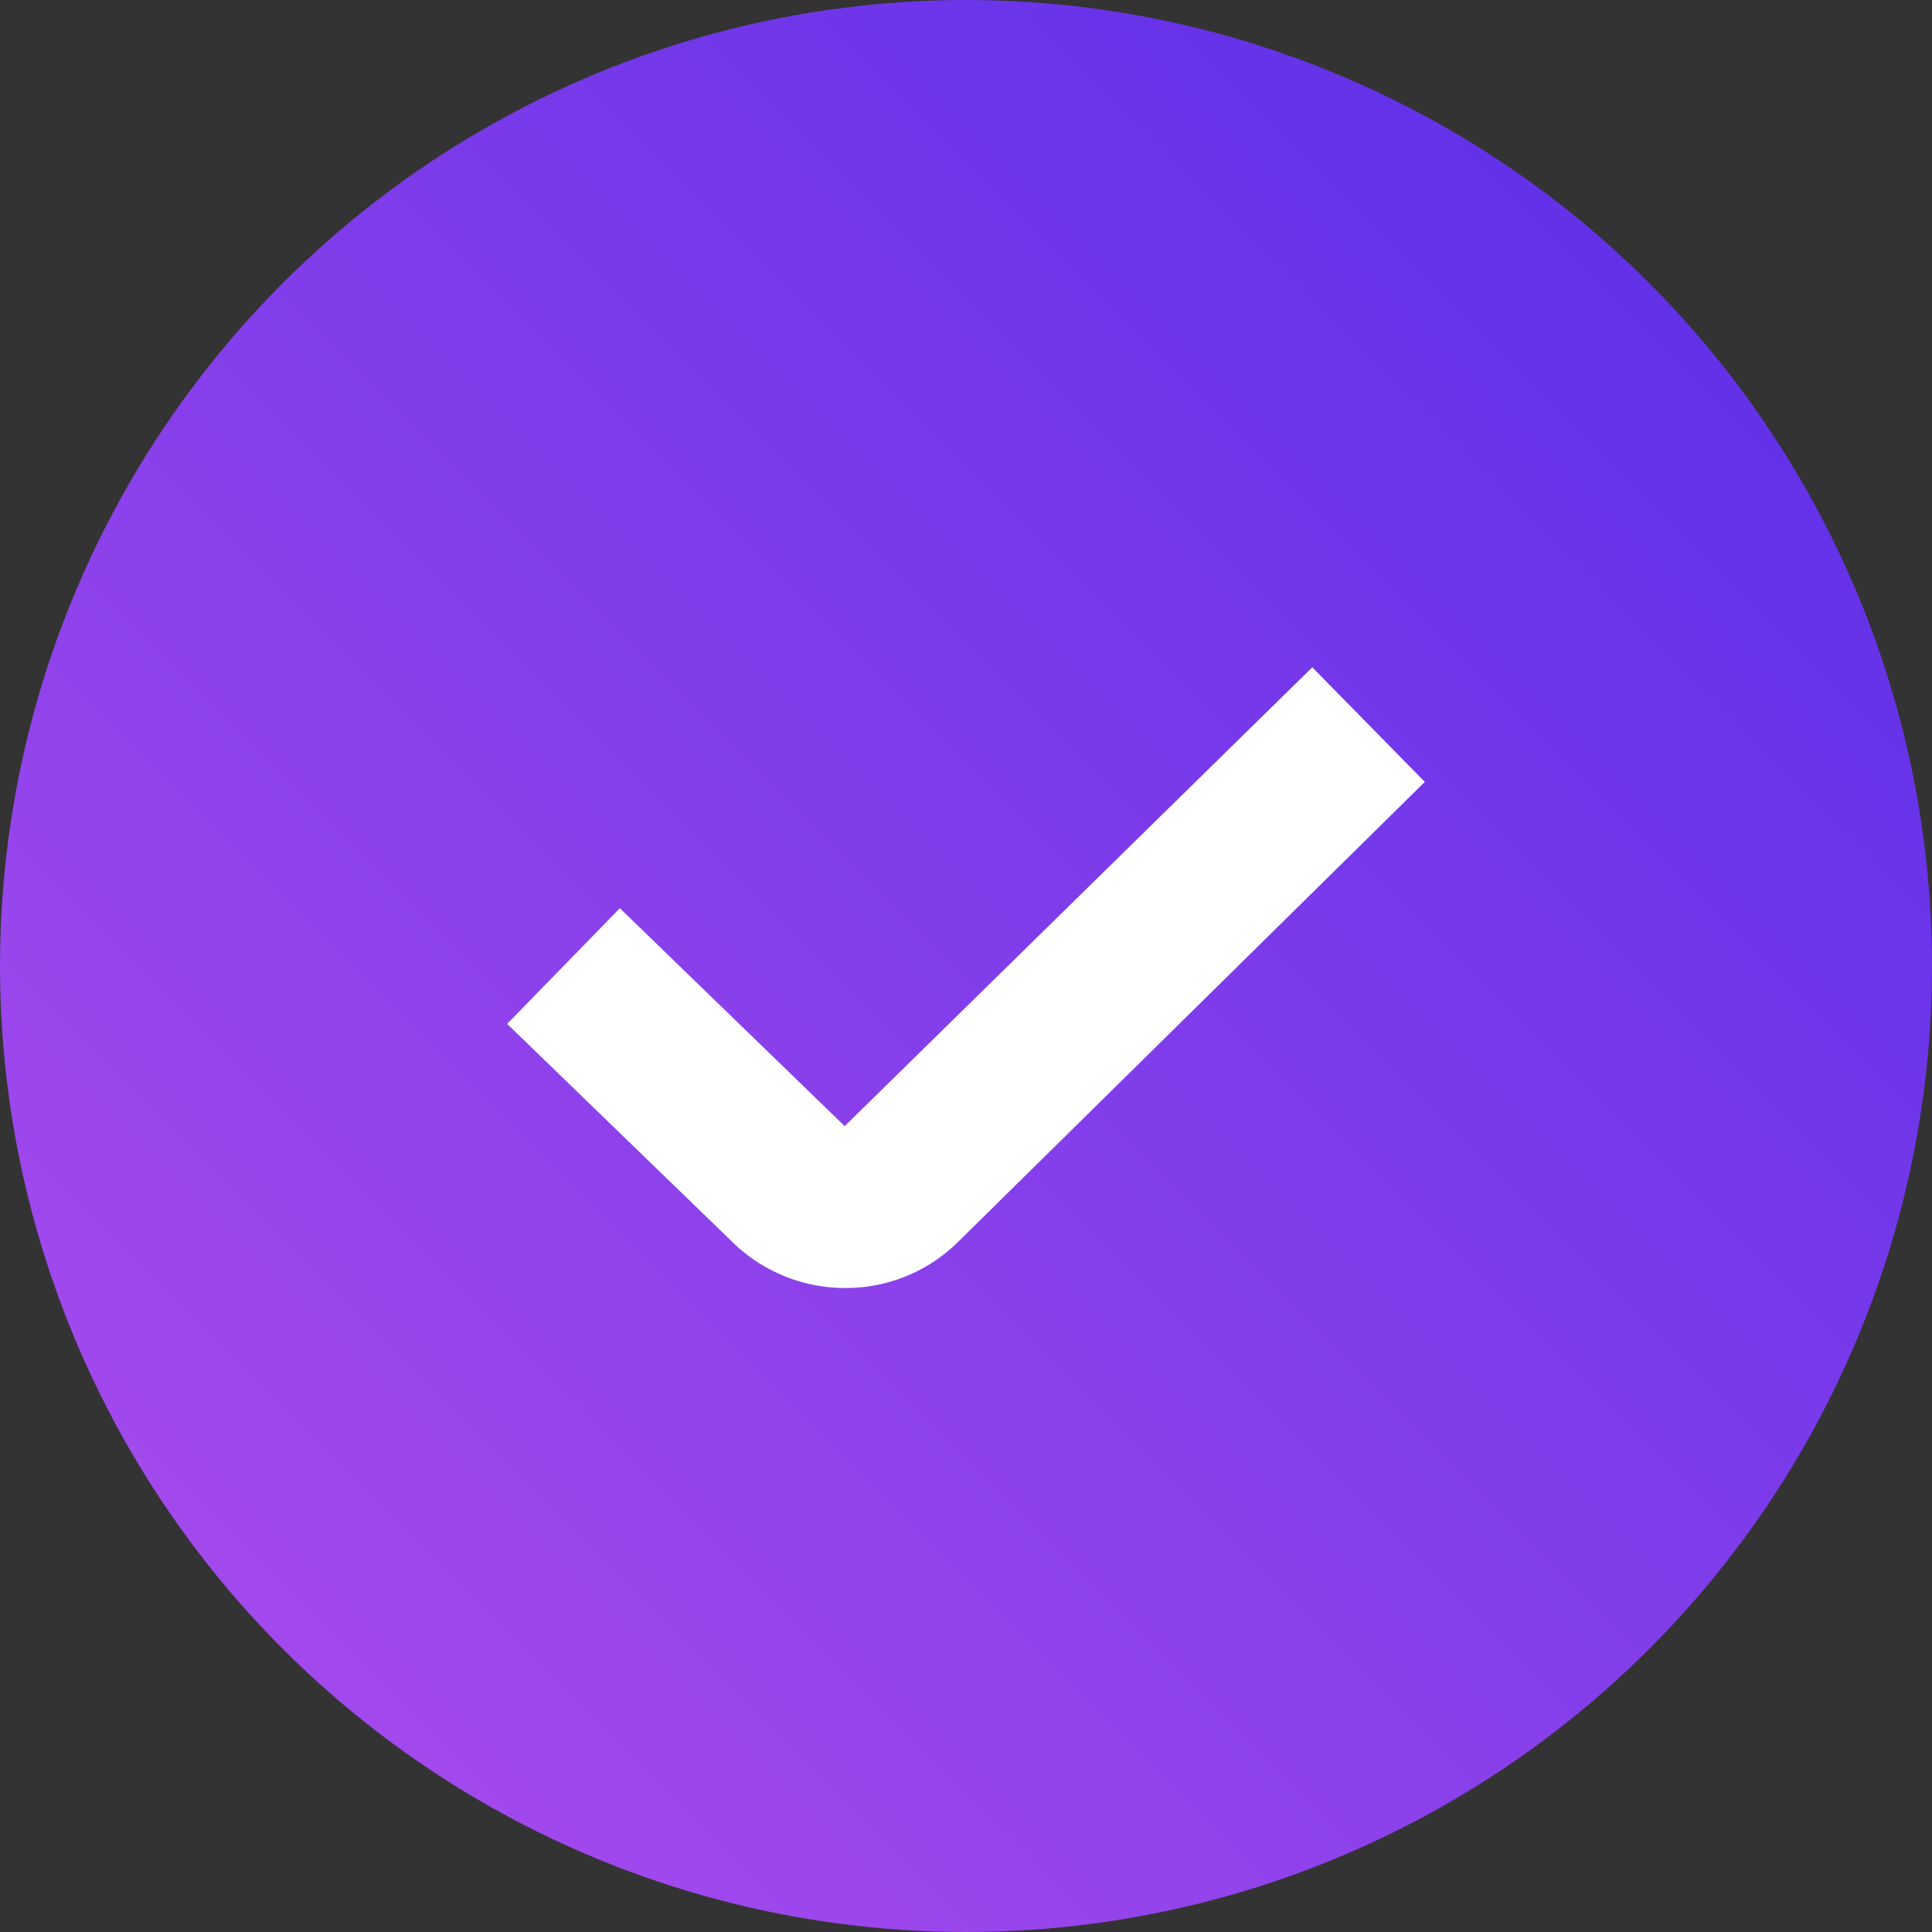
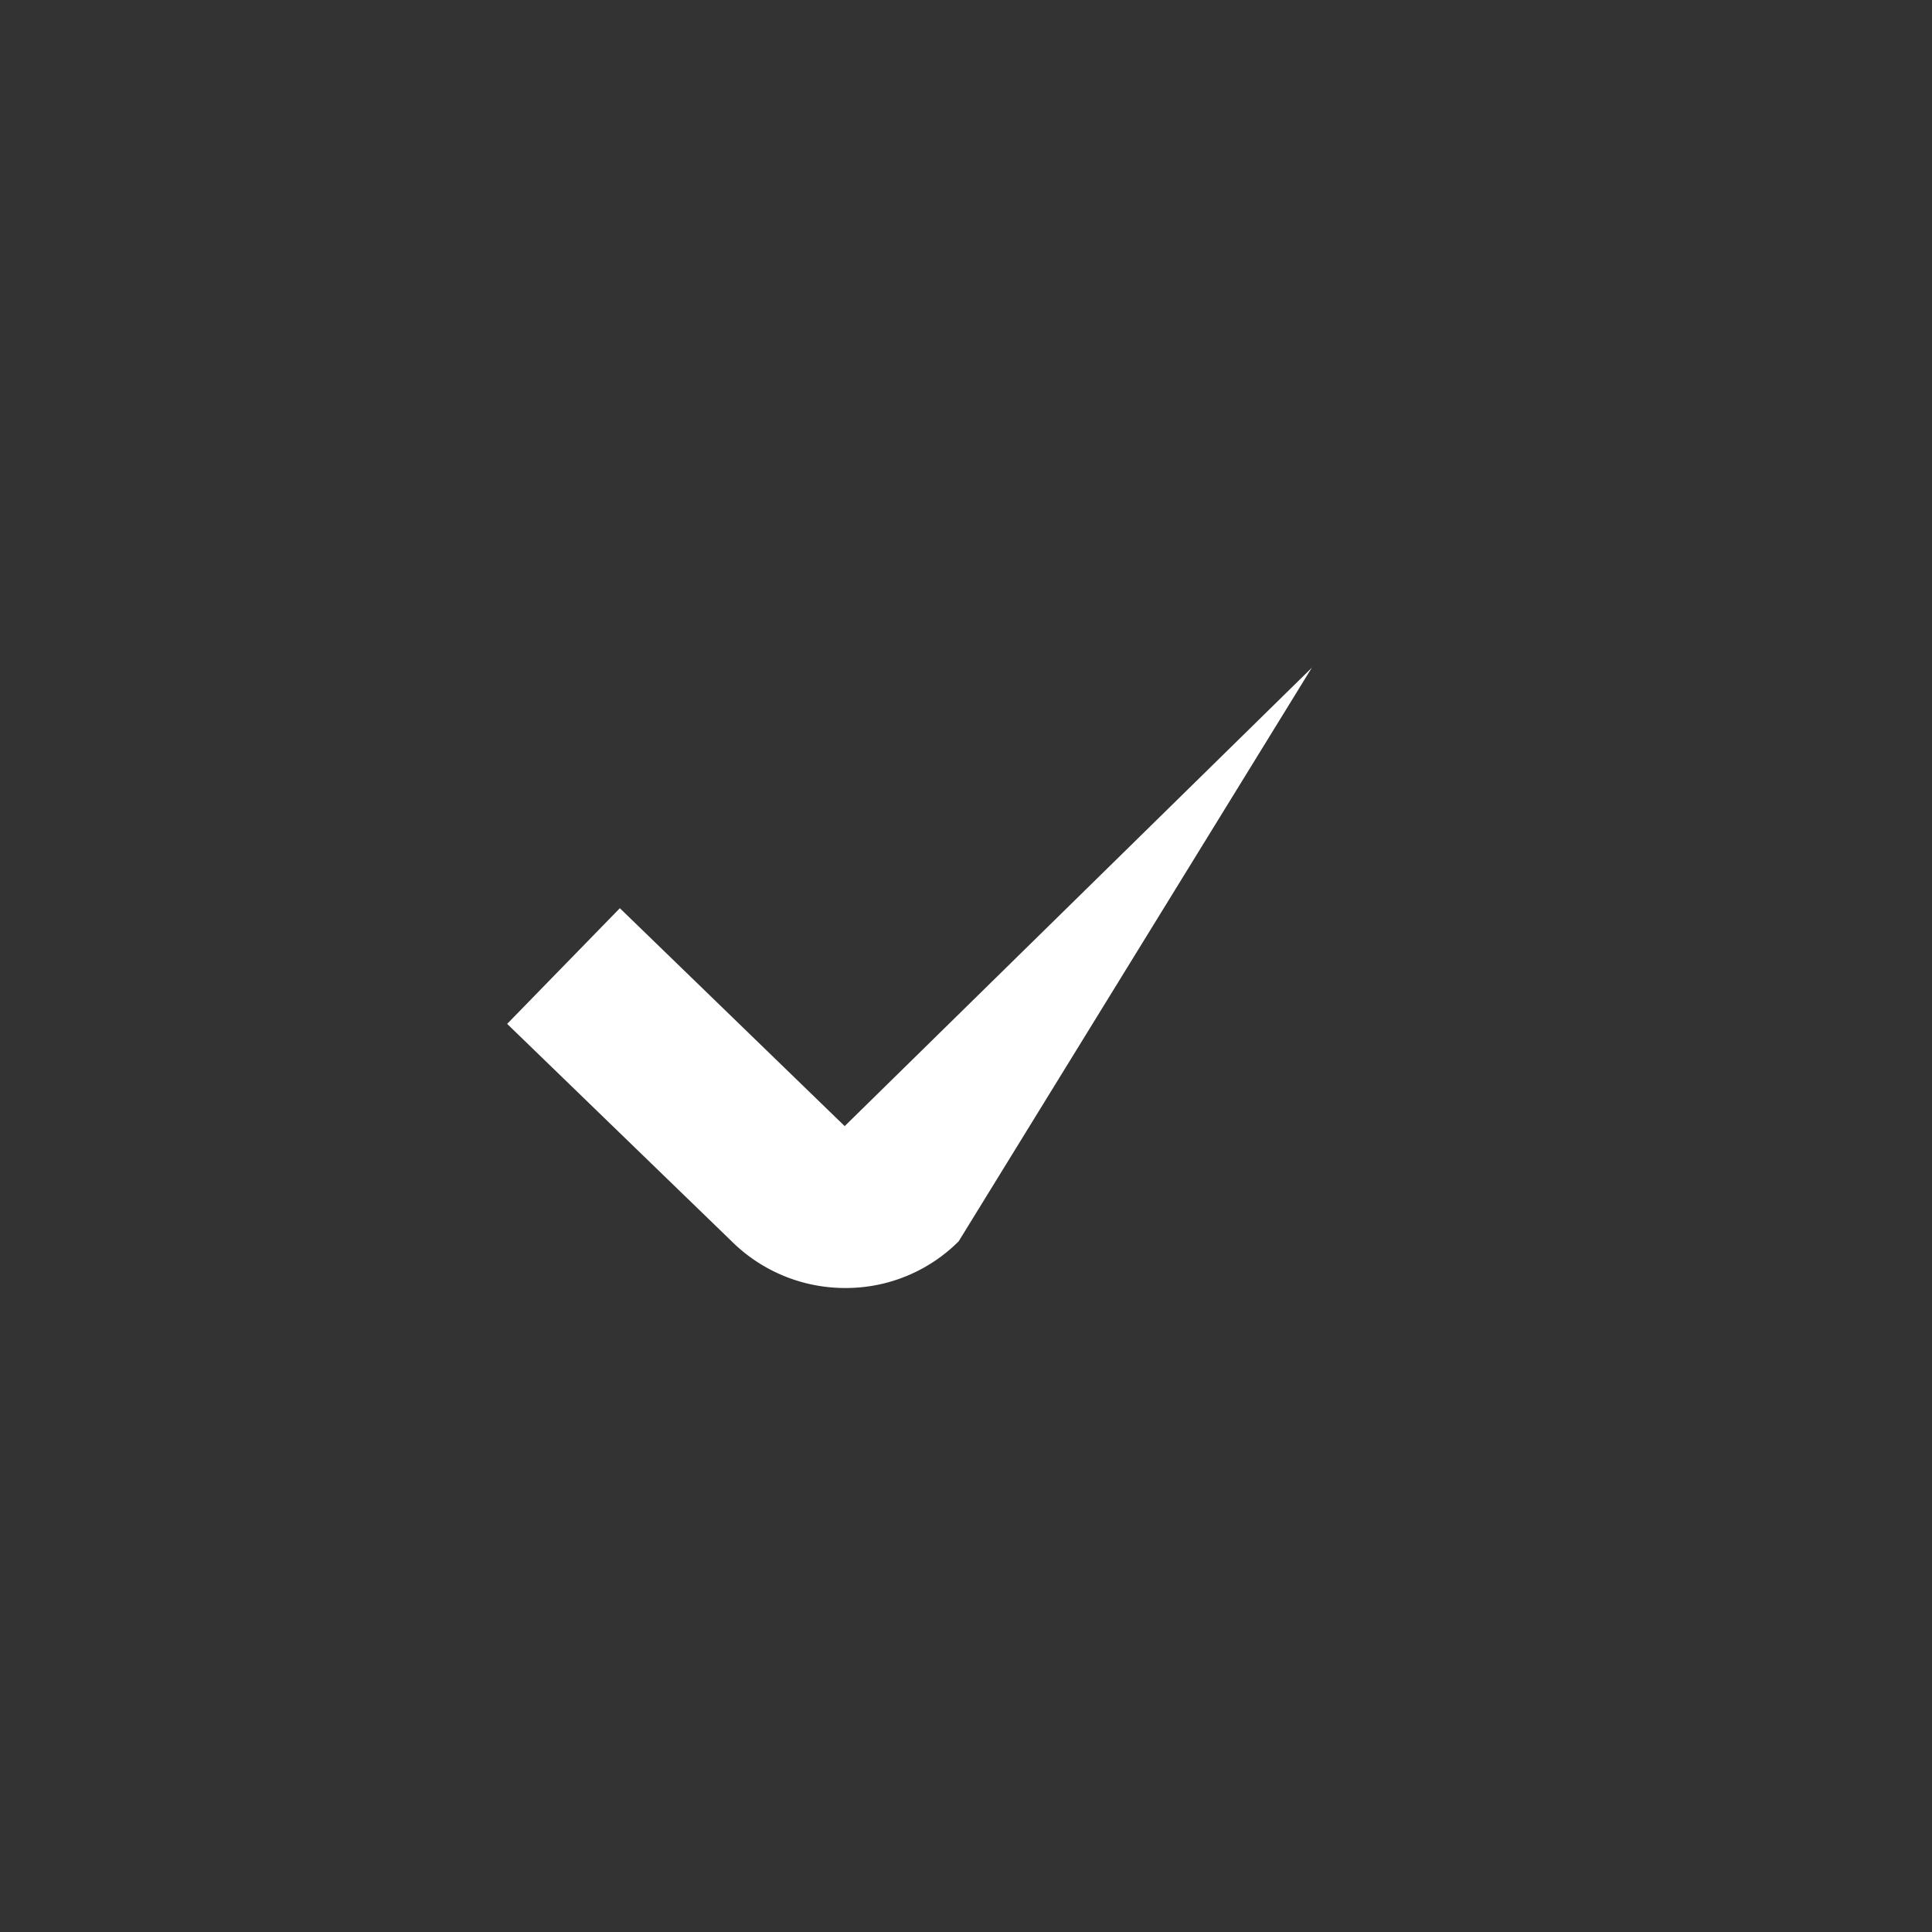
<svg xmlns="http://www.w3.org/2000/svg" width="24" height="24" viewBox="0 0 24 24">
  <rect x="0" y="0" width="24" height="24" fill="#333333" stroke="none" />
  <defs>
    <style>.a{fill:url(#a);}.b{fill:#fff;}</style>
    <linearGradient id="a" x1="0.85" y1="0.12" x2="0.135" y2="0.835" gradientUnits="objectBoundingBox">
      <stop offset="0" stop-color="#6131e8" />
      <stop offset="1" stop-color="#a249ed" />
    </linearGradient>
  </defs>
  <g transform="translate(15040 -15160)">
-     <circle class="a" cx="12" cy="12" r="12" transform="translate(-15040 15160)" />
-     <path class="b" d="M16.3,8.288l1.4,1.425L11.909,15.42A1.981,1.981,0,0,1,10.5,16a2,2,0,0,1-1.416-.585L6.3,12.719,7.7,11.282l2.793,2.707,5.809-5.7Z" transform="translate(-15040 15160)" />
+     <path class="b" d="M16.3,8.288L11.909,15.42A1.981,1.981,0,0,1,10.5,16a2,2,0,0,1-1.416-.585L6.3,12.719,7.7,11.282l2.793,2.707,5.809-5.7Z" transform="translate(-15040 15160)" />
  </g>
</svg>